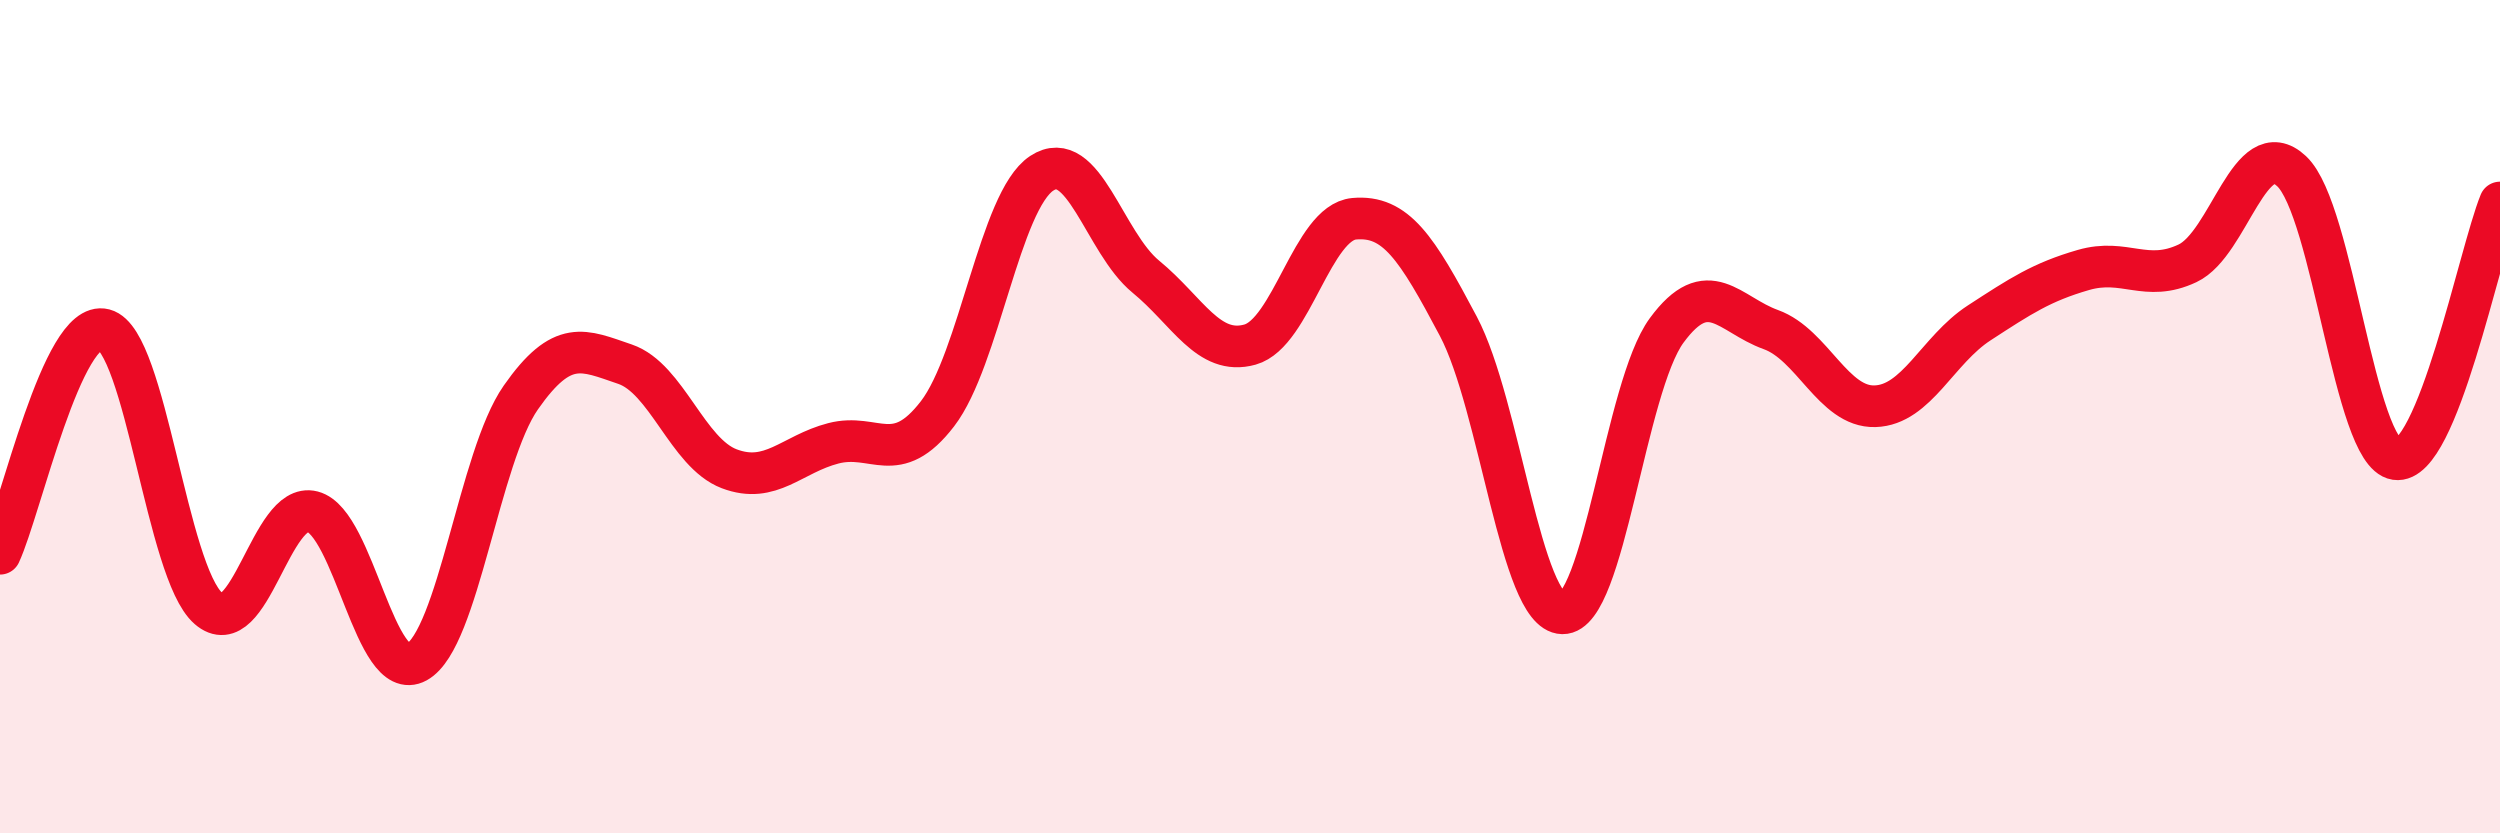
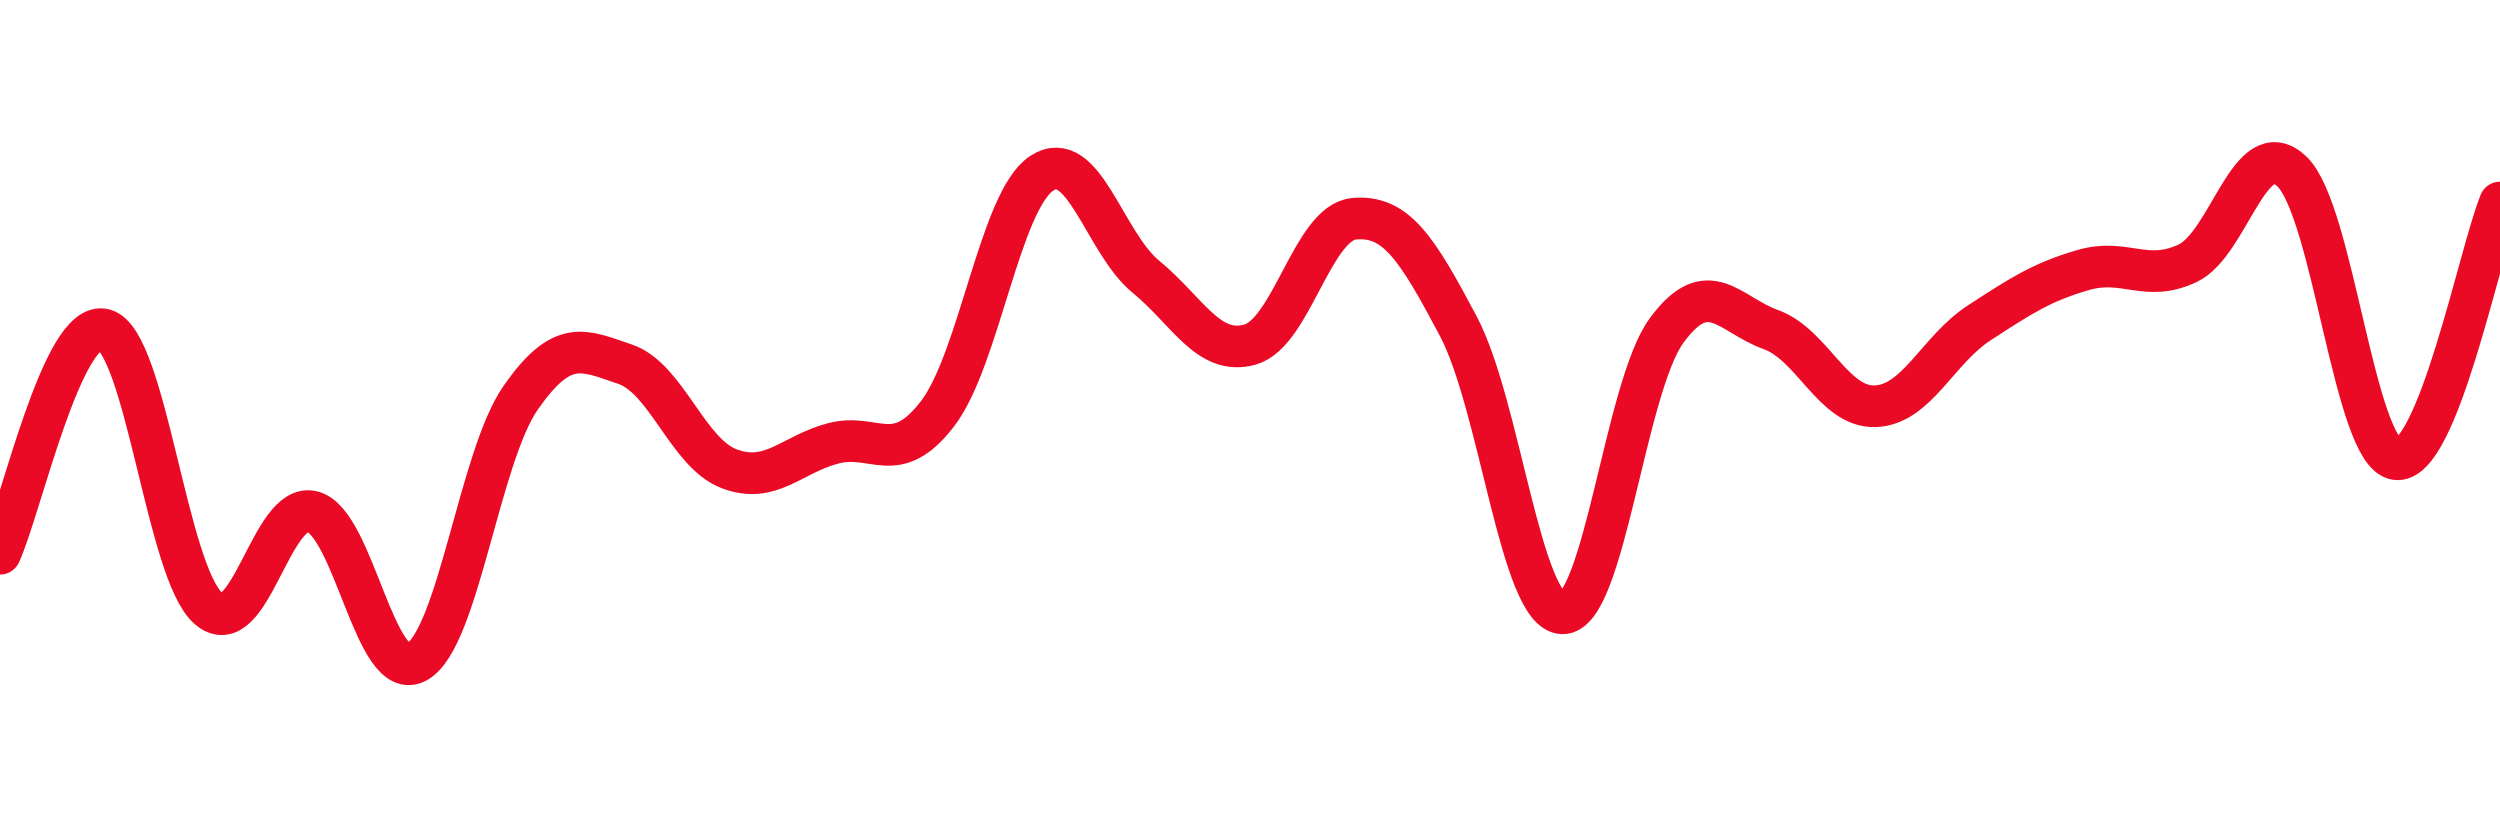
<svg xmlns="http://www.w3.org/2000/svg" width="60" height="20" viewBox="0 0 60 20">
-   <path d="M 0,13.29 C 0.5,12.21 1.5,7.65 2.5,7.91 C 3.5,8.17 4,13.73 5,14.6 C 6,15.47 6.5,12.02 7.5,12.28 C 8.5,12.54 9,16.44 10,15.89 C 11,15.34 11.5,10.97 12.5,9.54 C 13.5,8.11 14,8.4 15,8.74 C 16,9.08 16.5,10.87 17.5,11.25 C 18.5,11.63 19,10.9 20,10.64 C 21,10.38 21.5,11.23 22.5,9.93 C 23.5,8.63 24,4.82 25,4.16 C 26,3.5 26.5,5.82 27.5,6.64 C 28.5,7.46 29,8.55 30,8.27 C 31,7.99 31.5,5.34 32.5,5.25 C 33.5,5.16 34,5.94 35,7.83 C 36,9.72 36.5,14.7 37.5,14.72 C 38.5,14.74 39,9.29 40,7.93 C 41,6.57 41.5,7.55 42.5,7.91 C 43.5,8.27 44,9.78 45,9.75 C 46,9.72 46.5,8.4 47.5,7.75 C 48.5,7.1 49,6.77 50,6.48 C 51,6.19 51.5,6.79 52.5,6.32 C 53.5,5.85 54,3.17 55,4.11 C 56,5.05 56.5,10.87 57.5,11.02 C 58.5,11.17 59.5,6.09 60,4.86L60 20L0 20Z" fill="#EB0A25" opacity="0.1" stroke-linecap="round" stroke-linejoin="round" />
  <path d="M 0,13.29 C 0.5,12.21 1.5,7.65 2.5,7.91 C 3.5,8.17 4,13.73 5,14.6 C 6,15.47 6.5,12.02 7.5,12.28 C 8.5,12.54 9,16.44 10,15.89 C 11,15.34 11.5,10.97 12.5,9.54 C 13.5,8.11 14,8.4 15,8.74 C 16,9.08 16.5,10.87 17.5,11.25 C 18.5,11.63 19,10.9 20,10.64 C 21,10.38 21.5,11.23 22.5,9.93 C 23.5,8.63 24,4.82 25,4.16 C 26,3.5 26.5,5.82 27.5,6.64 C 28.5,7.46 29,8.55 30,8.27 C 31,7.99 31.5,5.34 32.5,5.25 C 33.5,5.16 34,5.94 35,7.83 C 36,9.72 36.5,14.7 37.5,14.72 C 38.5,14.74 39,9.29 40,7.93 C 41,6.57 41.5,7.55 42.5,7.91 C 43.5,8.27 44,9.78 45,9.75 C 46,9.72 46.5,8.4 47.5,7.75 C 48.5,7.1 49,6.77 50,6.48 C 51,6.19 51.5,6.79 52.5,6.32 C 53.5,5.85 54,3.17 55,4.11 C 56,5.05 56.5,10.87 57.5,11.02 C 58.5,11.17 59.5,6.09 60,4.86" stroke="#EB0A25" stroke-width="1" fill="none" stroke-linecap="round" stroke-linejoin="round" />
</svg>